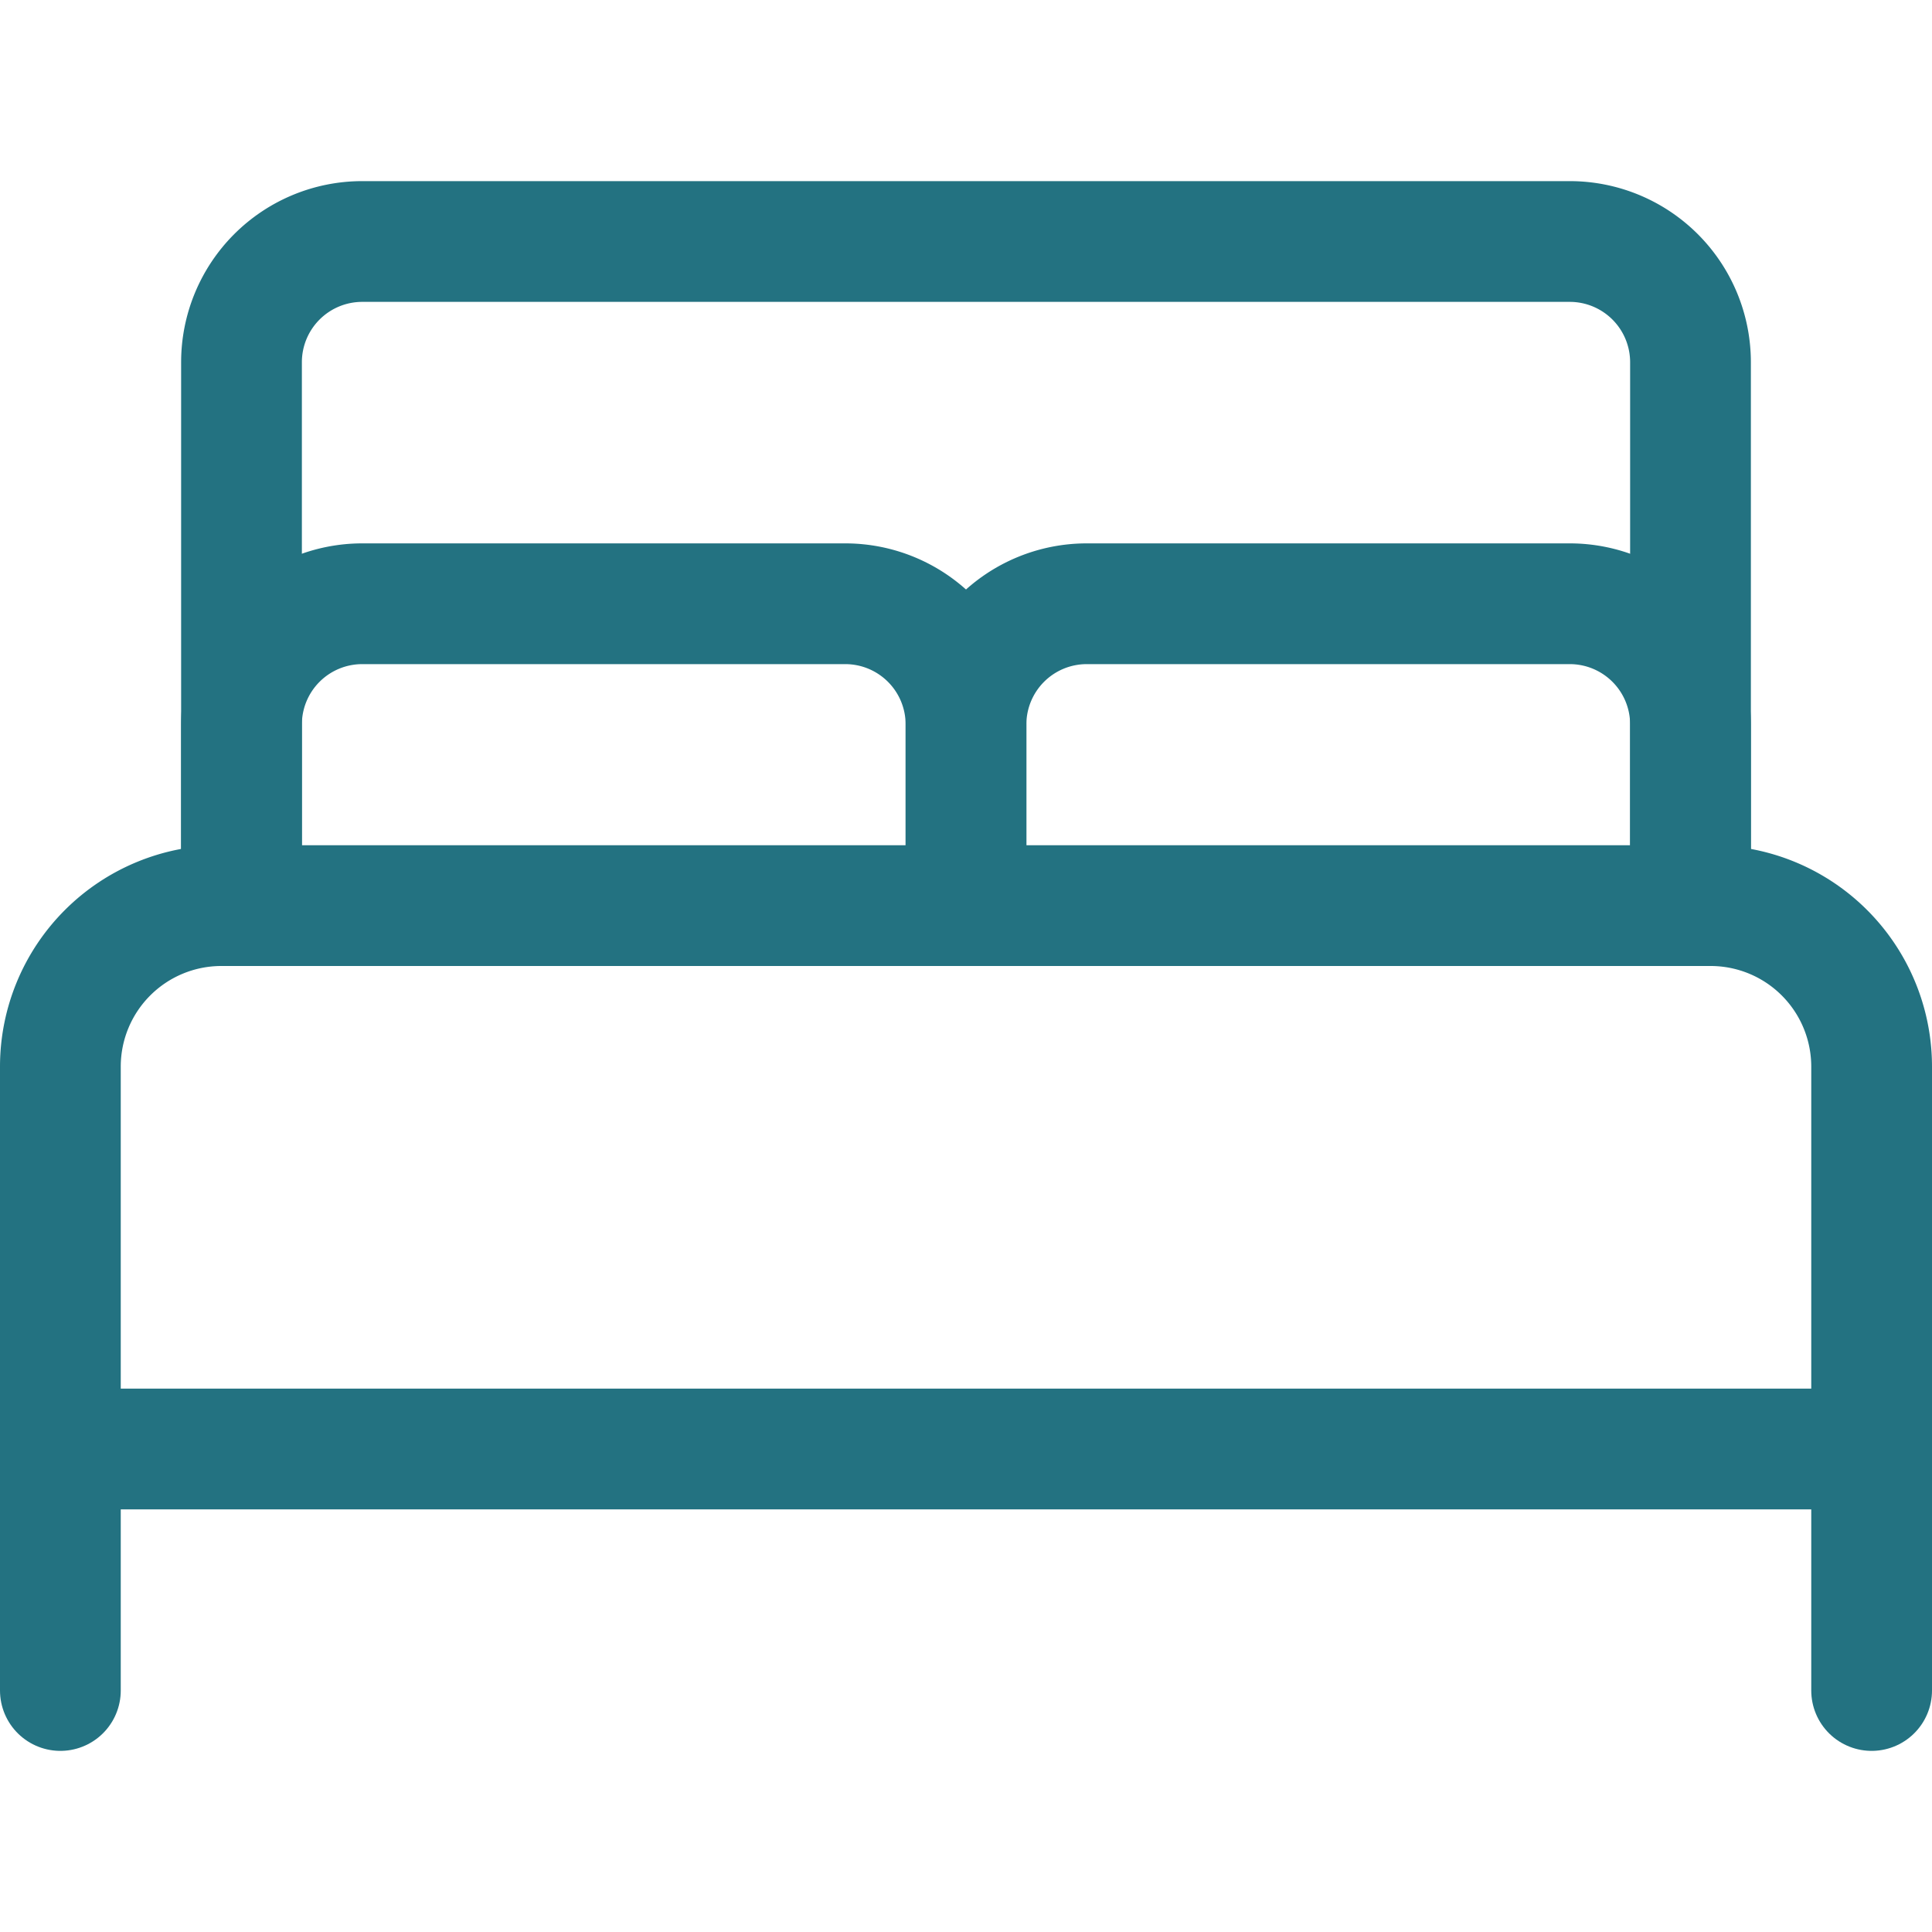
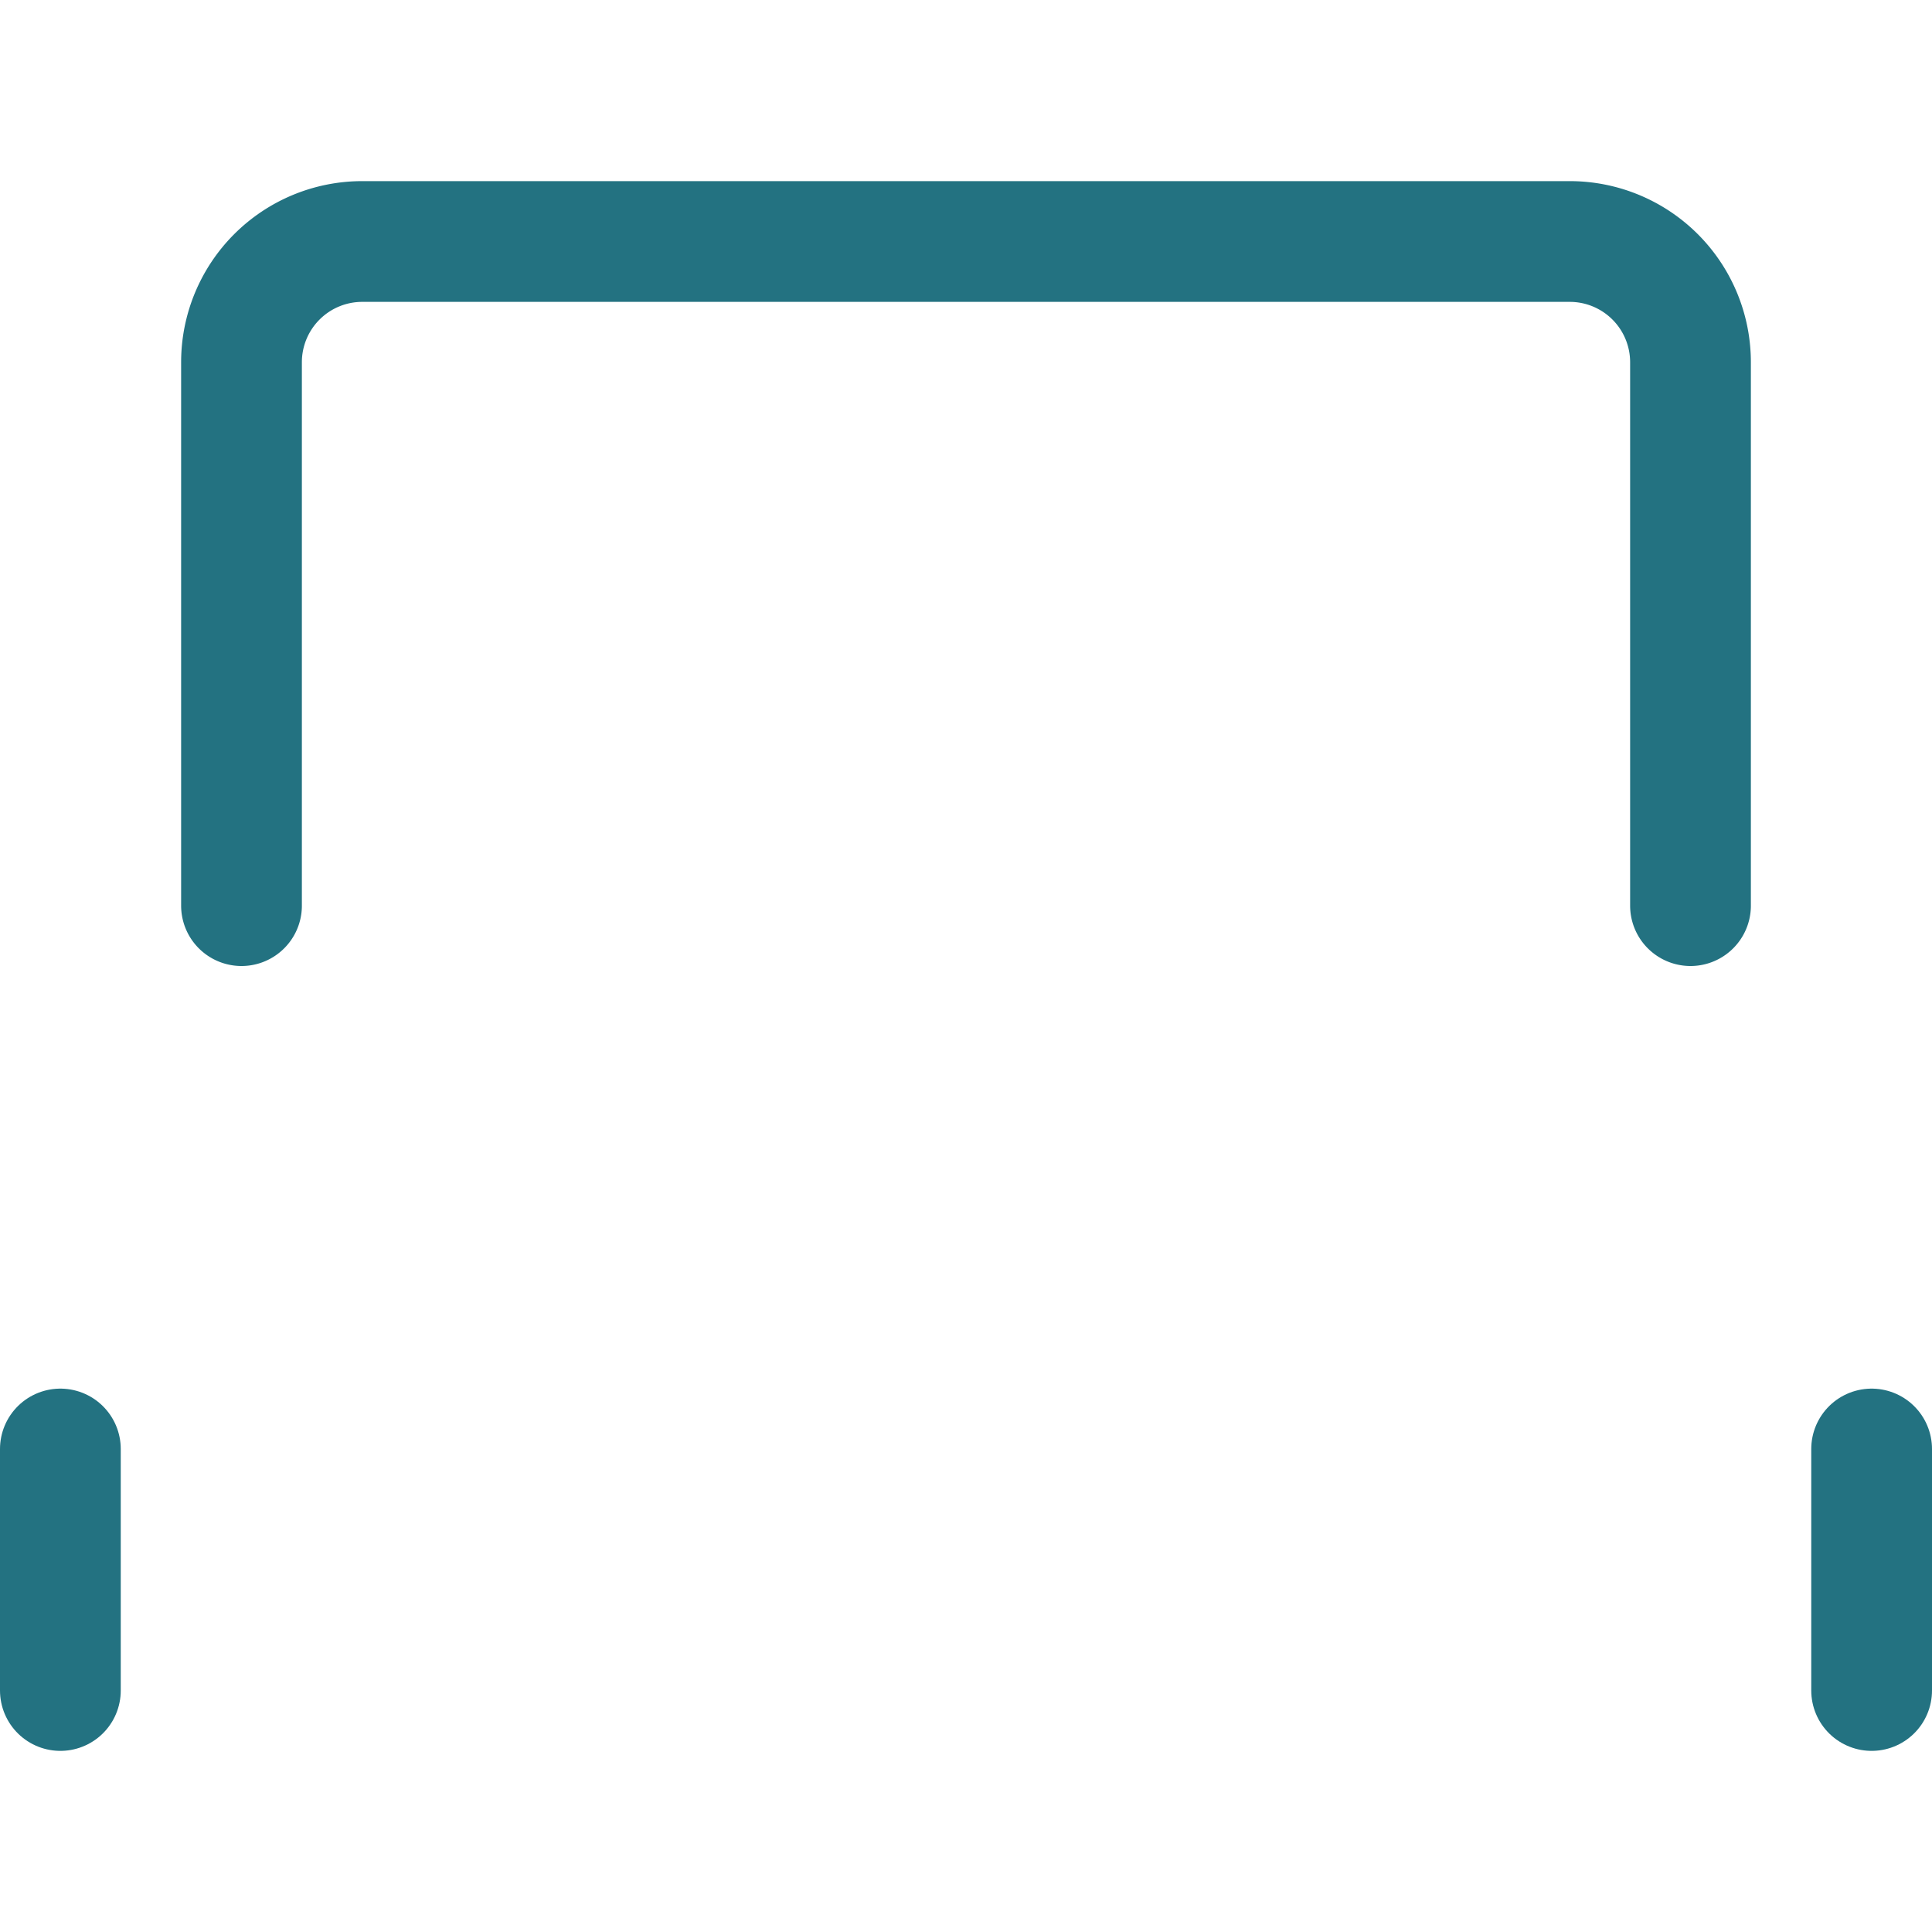
<svg xmlns="http://www.w3.org/2000/svg" viewBox="0 0 24 24" stroke-width="1.5" height="300" width="300">
-   <path d="M3,11.25V9A1.5,1.5,0,0,1,4.5,7.5h6A1.5,1.5,0,0,1,12,9v2.25" fill="none" stroke="#237281" stroke-linecap="round" stroke-linejoin="round" />
-   <path d="M12,11.25V9a1.5,1.5,0,0,1,1.5-1.5h6A1.5,1.5,0,0,1,21,9v2.25" fill="none" stroke="#237281" stroke-linecap="round" stroke-linejoin="round" />
-   <path d="M2.75,11.25h18.5a2,2,0,0,1,2,2V18a0,0,0,0,1,0,0H.75a0,0,0,0,1,0,0V13.25A2,2,0,0,1,2.75,11.25Z" fill="none" stroke="#237281" stroke-linecap="round" stroke-linejoin="round" />
  <path d="M0.75 18L0.75 21" fill="none" stroke="#237281" stroke-linecap="round" stroke-linejoin="round" />
  <path d="M23.25 18L23.25 21" fill="none" stroke="#237281" stroke-linecap="round" stroke-linejoin="round" />
  <path d="M21,11.25V4.5A1.5,1.5,0,0,0,19.5,3H4.5A1.5,1.5,0,0,0,3,4.5v6.75" fill="none" stroke="#237281" stroke-linecap="round" stroke-linejoin="round" />
</svg>